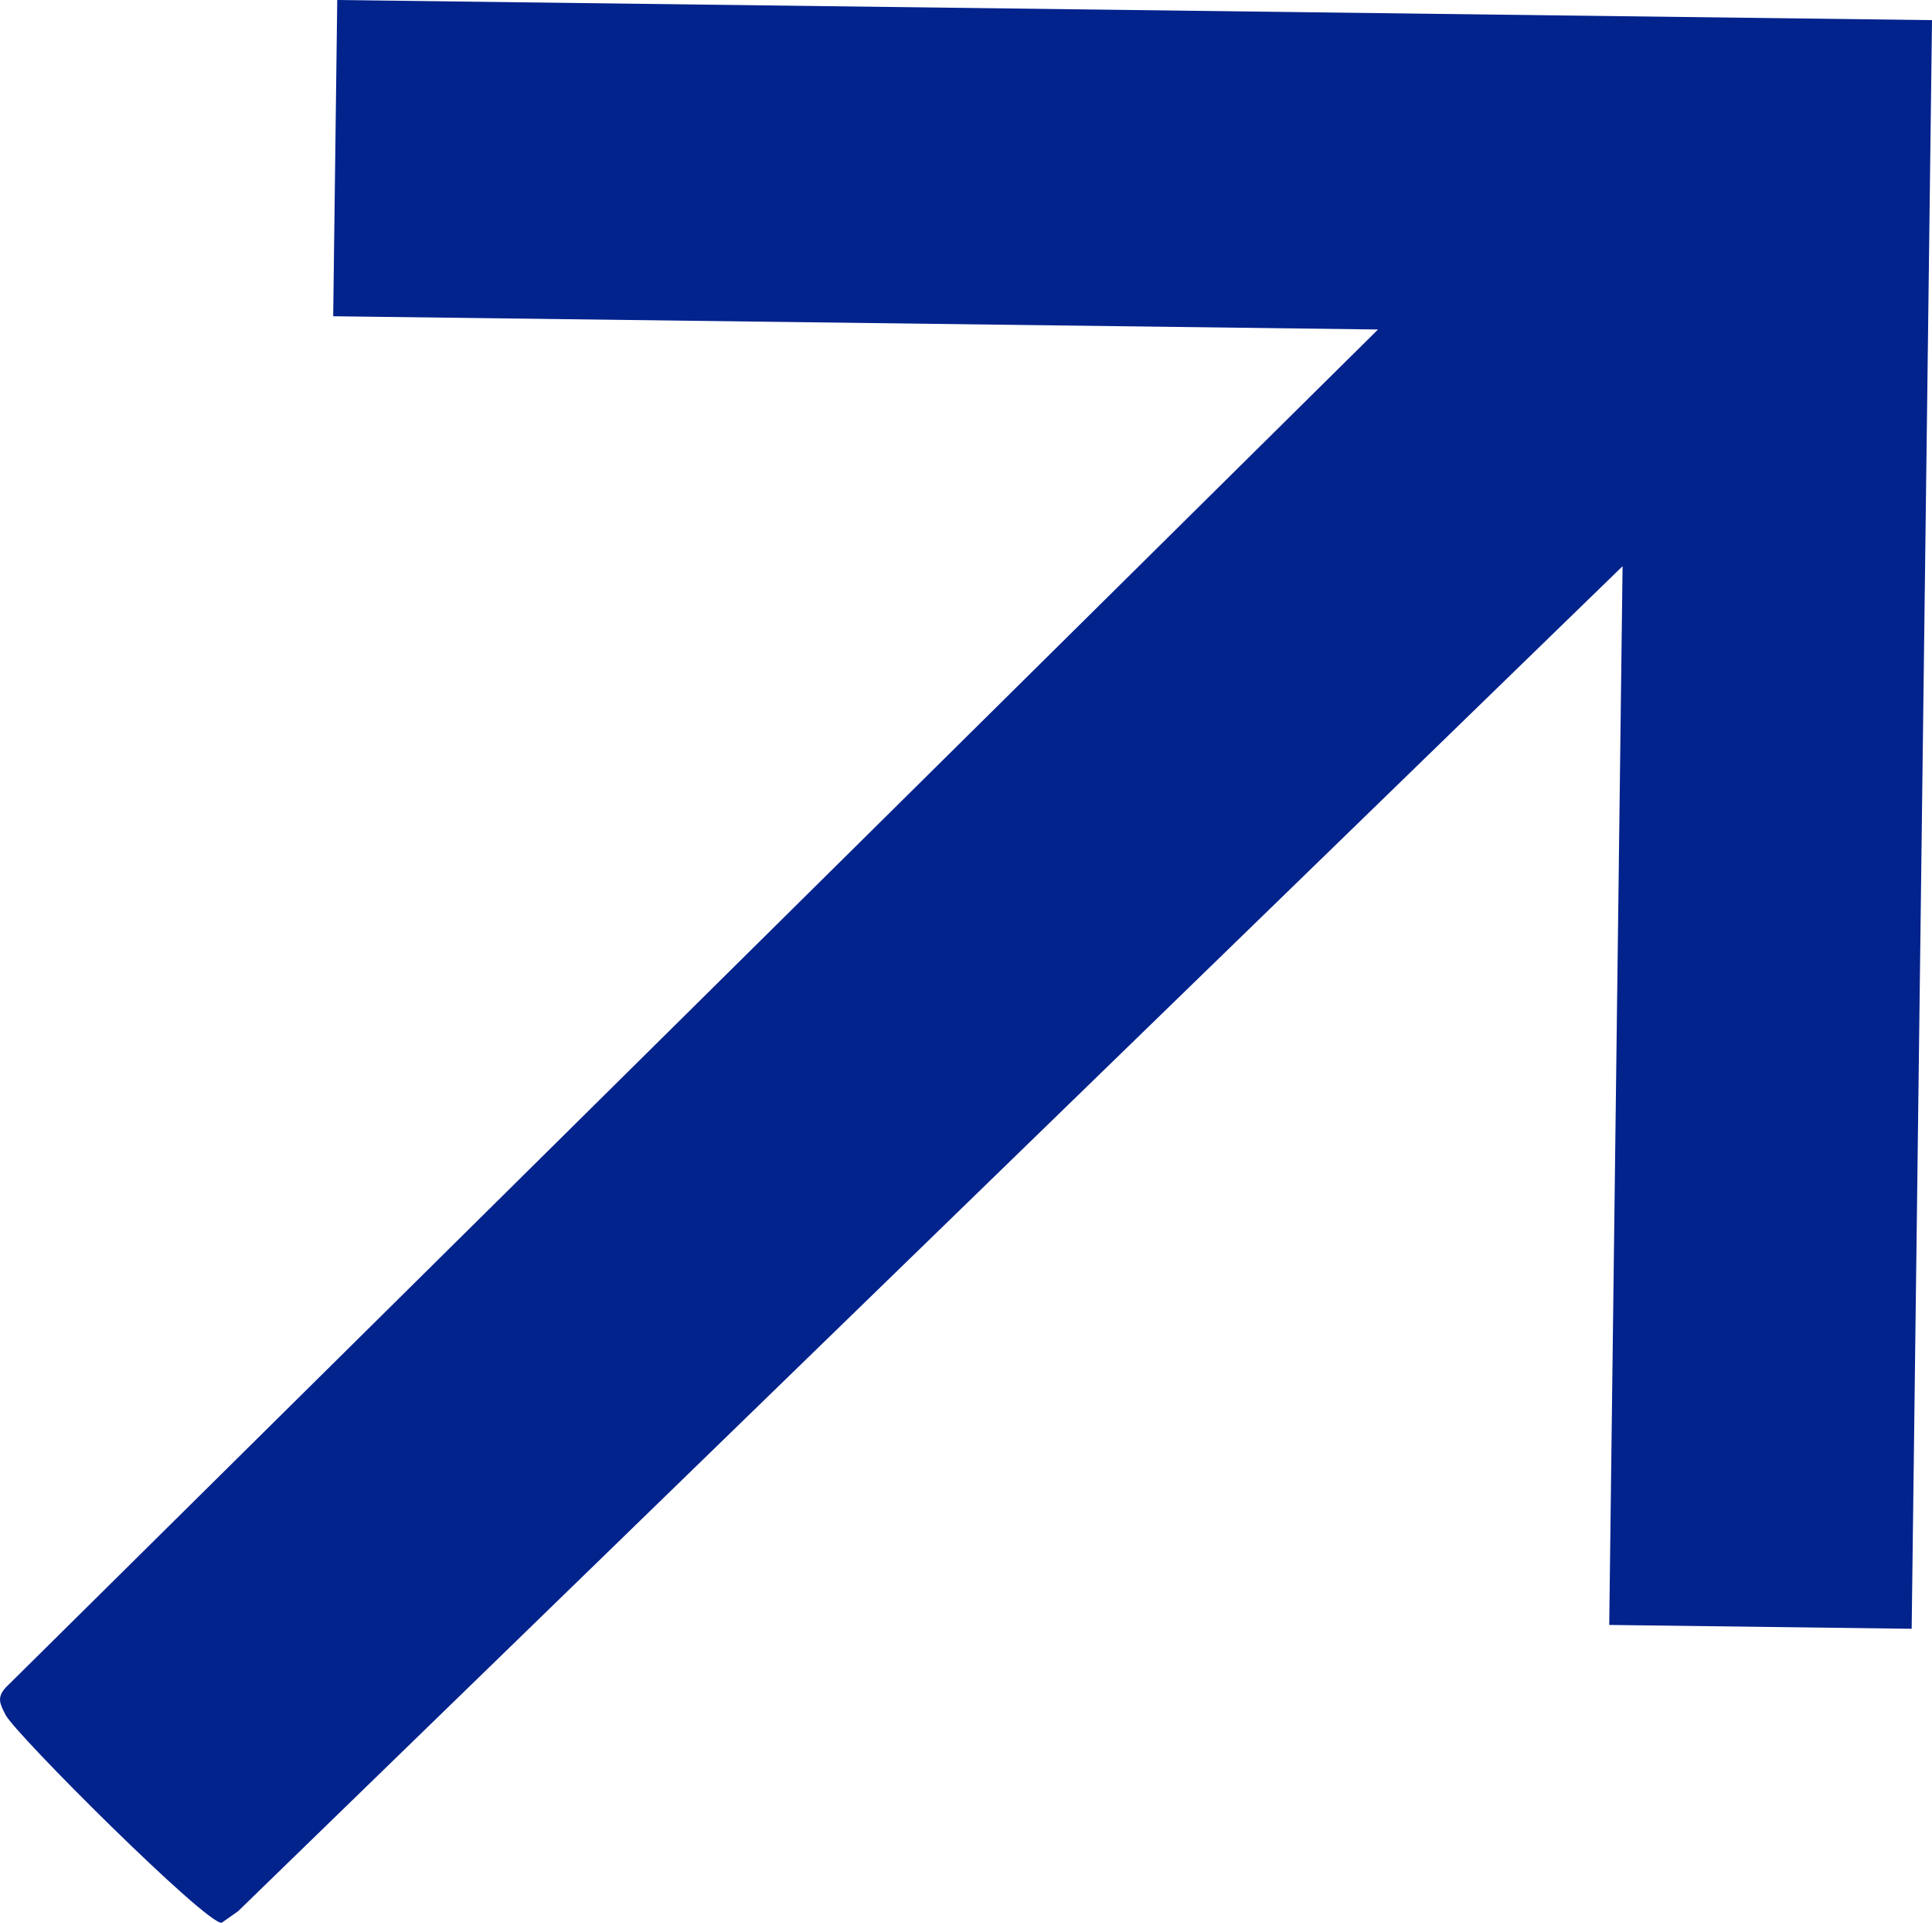
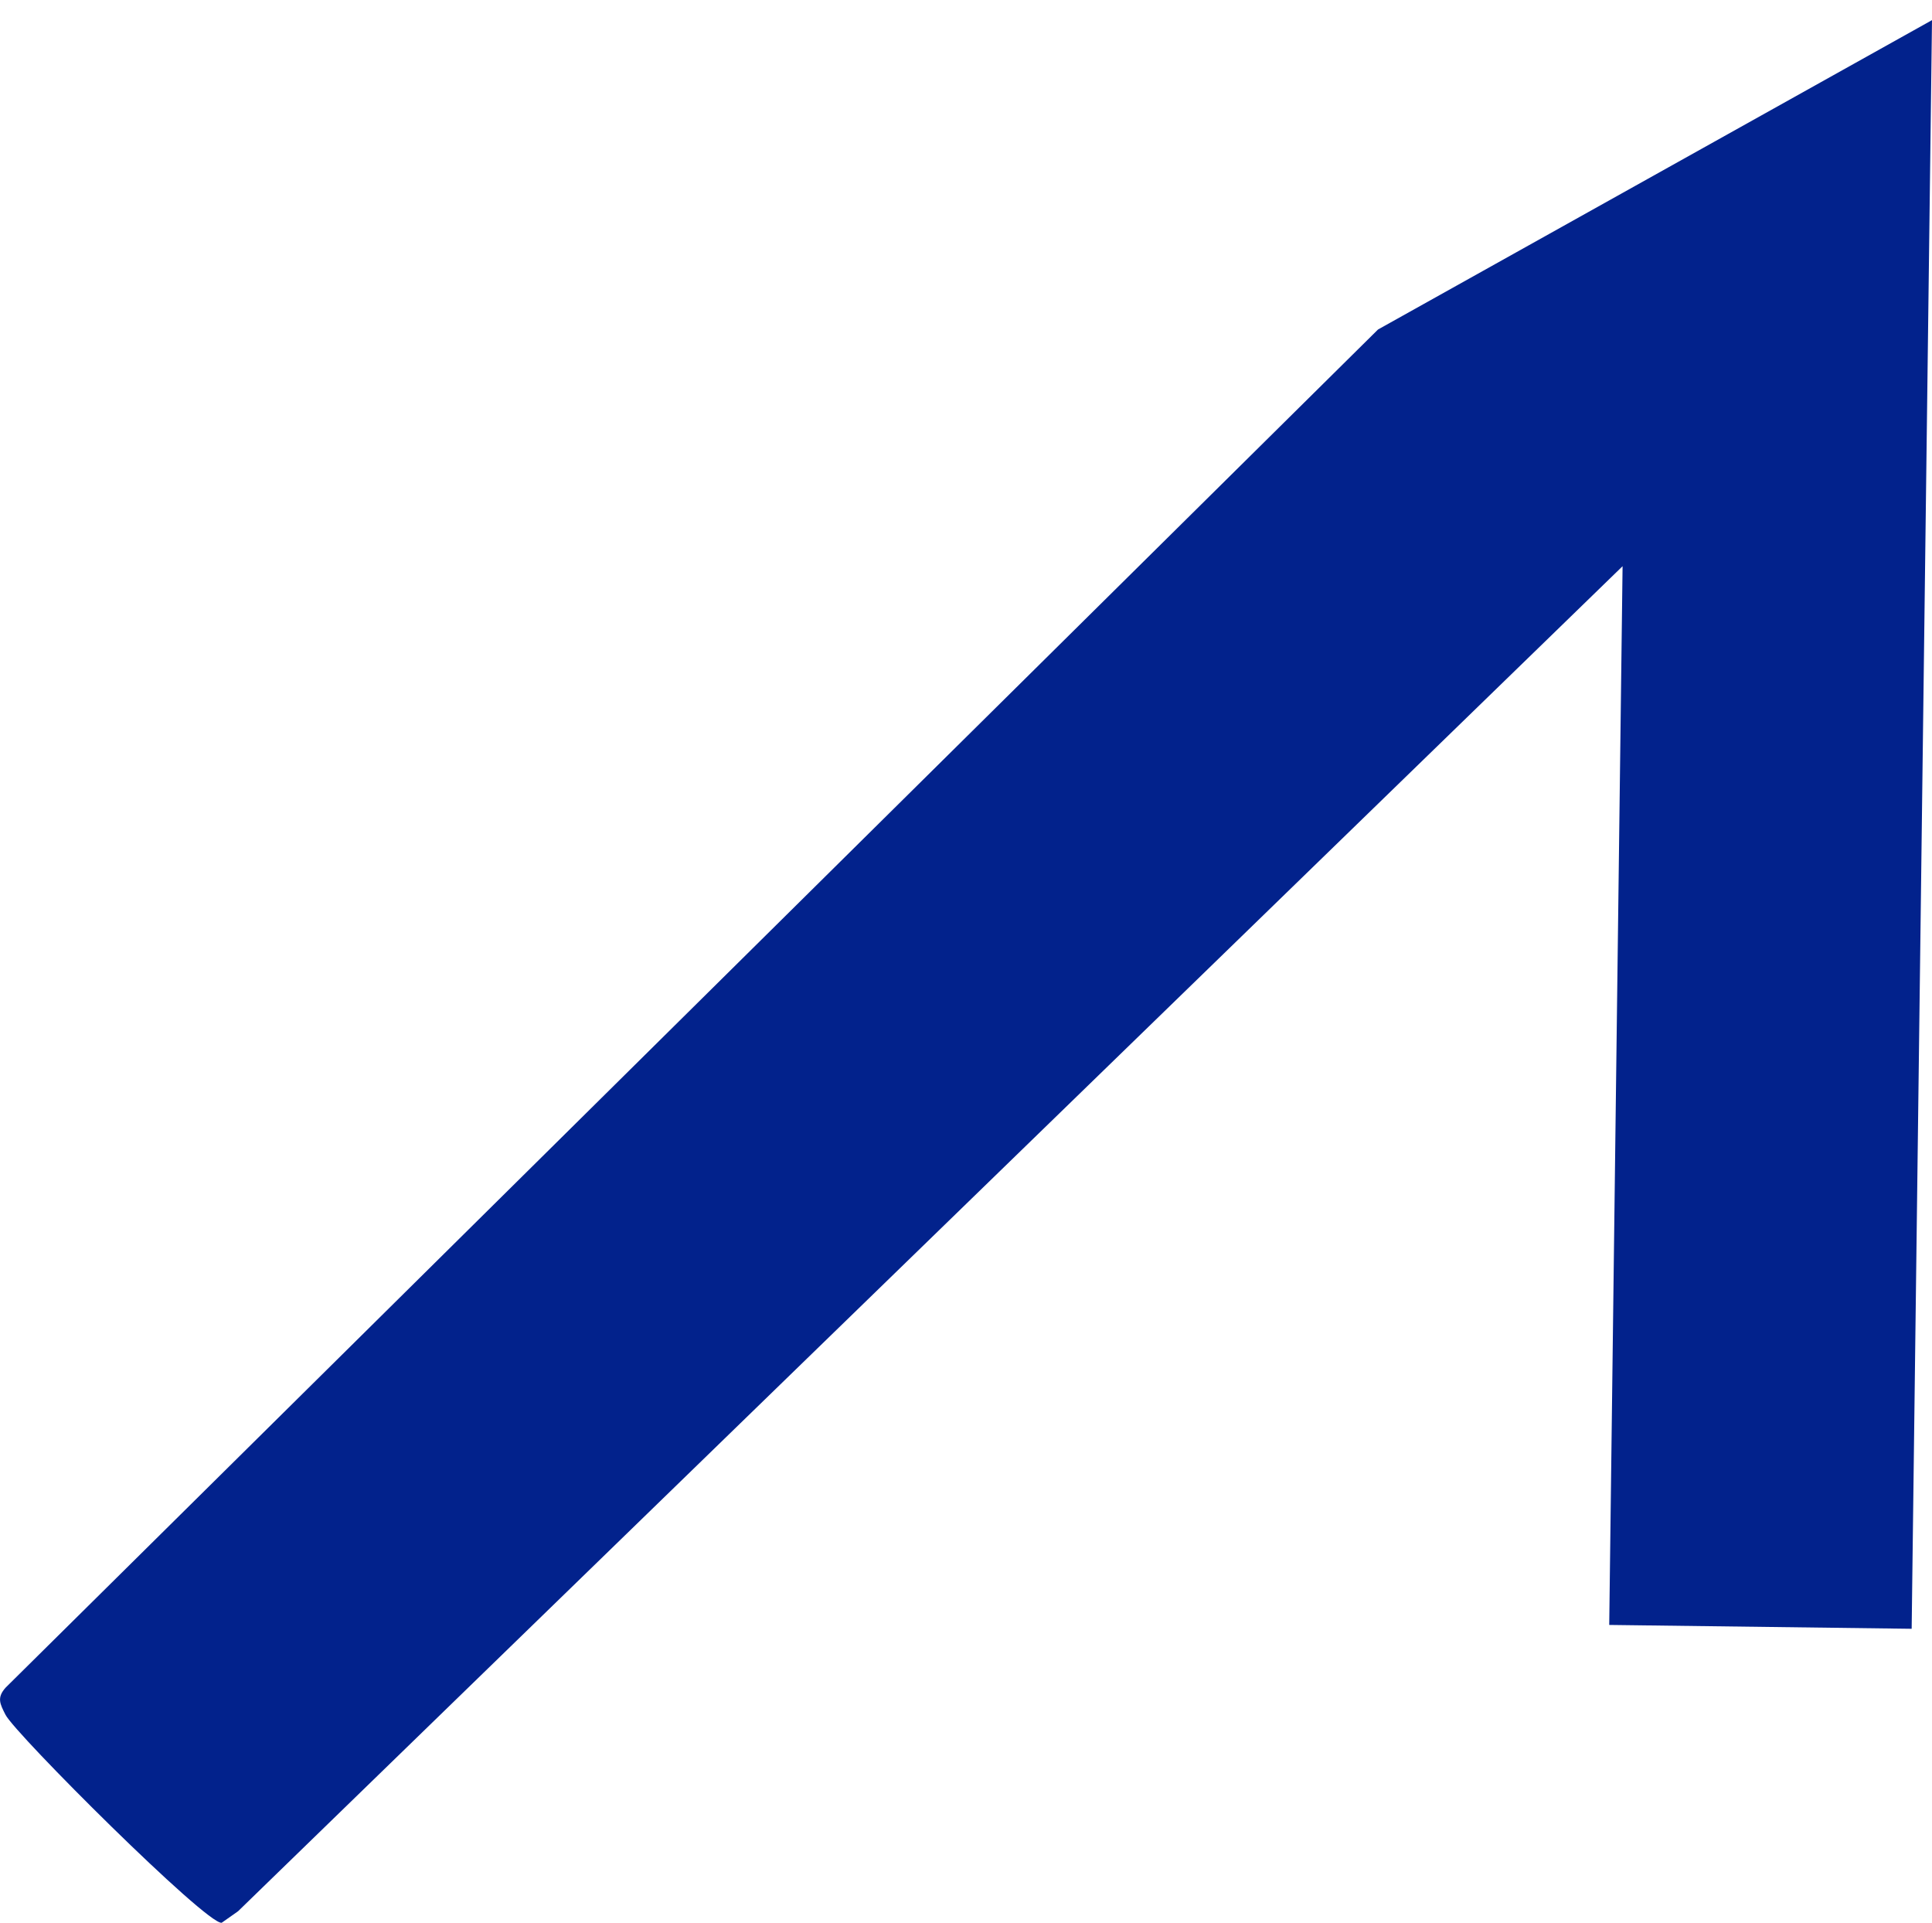
<svg xmlns="http://www.w3.org/2000/svg" id="Layer_2" data-name="Layer 2" viewBox="0 0 190.94 190">
  <defs>
    <style>
      .cls-1 {
        fill: #02228c;
      }
    </style>
  </defs>
  <g id="Layer_1-2" data-name="Layer 1">
    <g id="lGFsMy.tif">
-       <path class="cls-1" d="M190.94,1.99l-2.01,158.96-29.89-.38,1.32-104.62L23.53,188.86l-1.62,1.14c-1.47.23-20.44-18.69-21.37-20.56-.53-1.05-.89-1.68.03-2.69L136.19,32.56l-103.26-1.31.4-31.25,157.6,1.99Z" />
+       <path class="cls-1" d="M190.94,1.99l-2.01,158.96-29.89-.38,1.32-104.62L23.53,188.86l-1.62,1.14c-1.47.23-20.44-18.69-21.37-20.56-.53-1.05-.89-1.68.03-2.69L136.19,32.56Z" />
    </g>
  </g>
</svg>